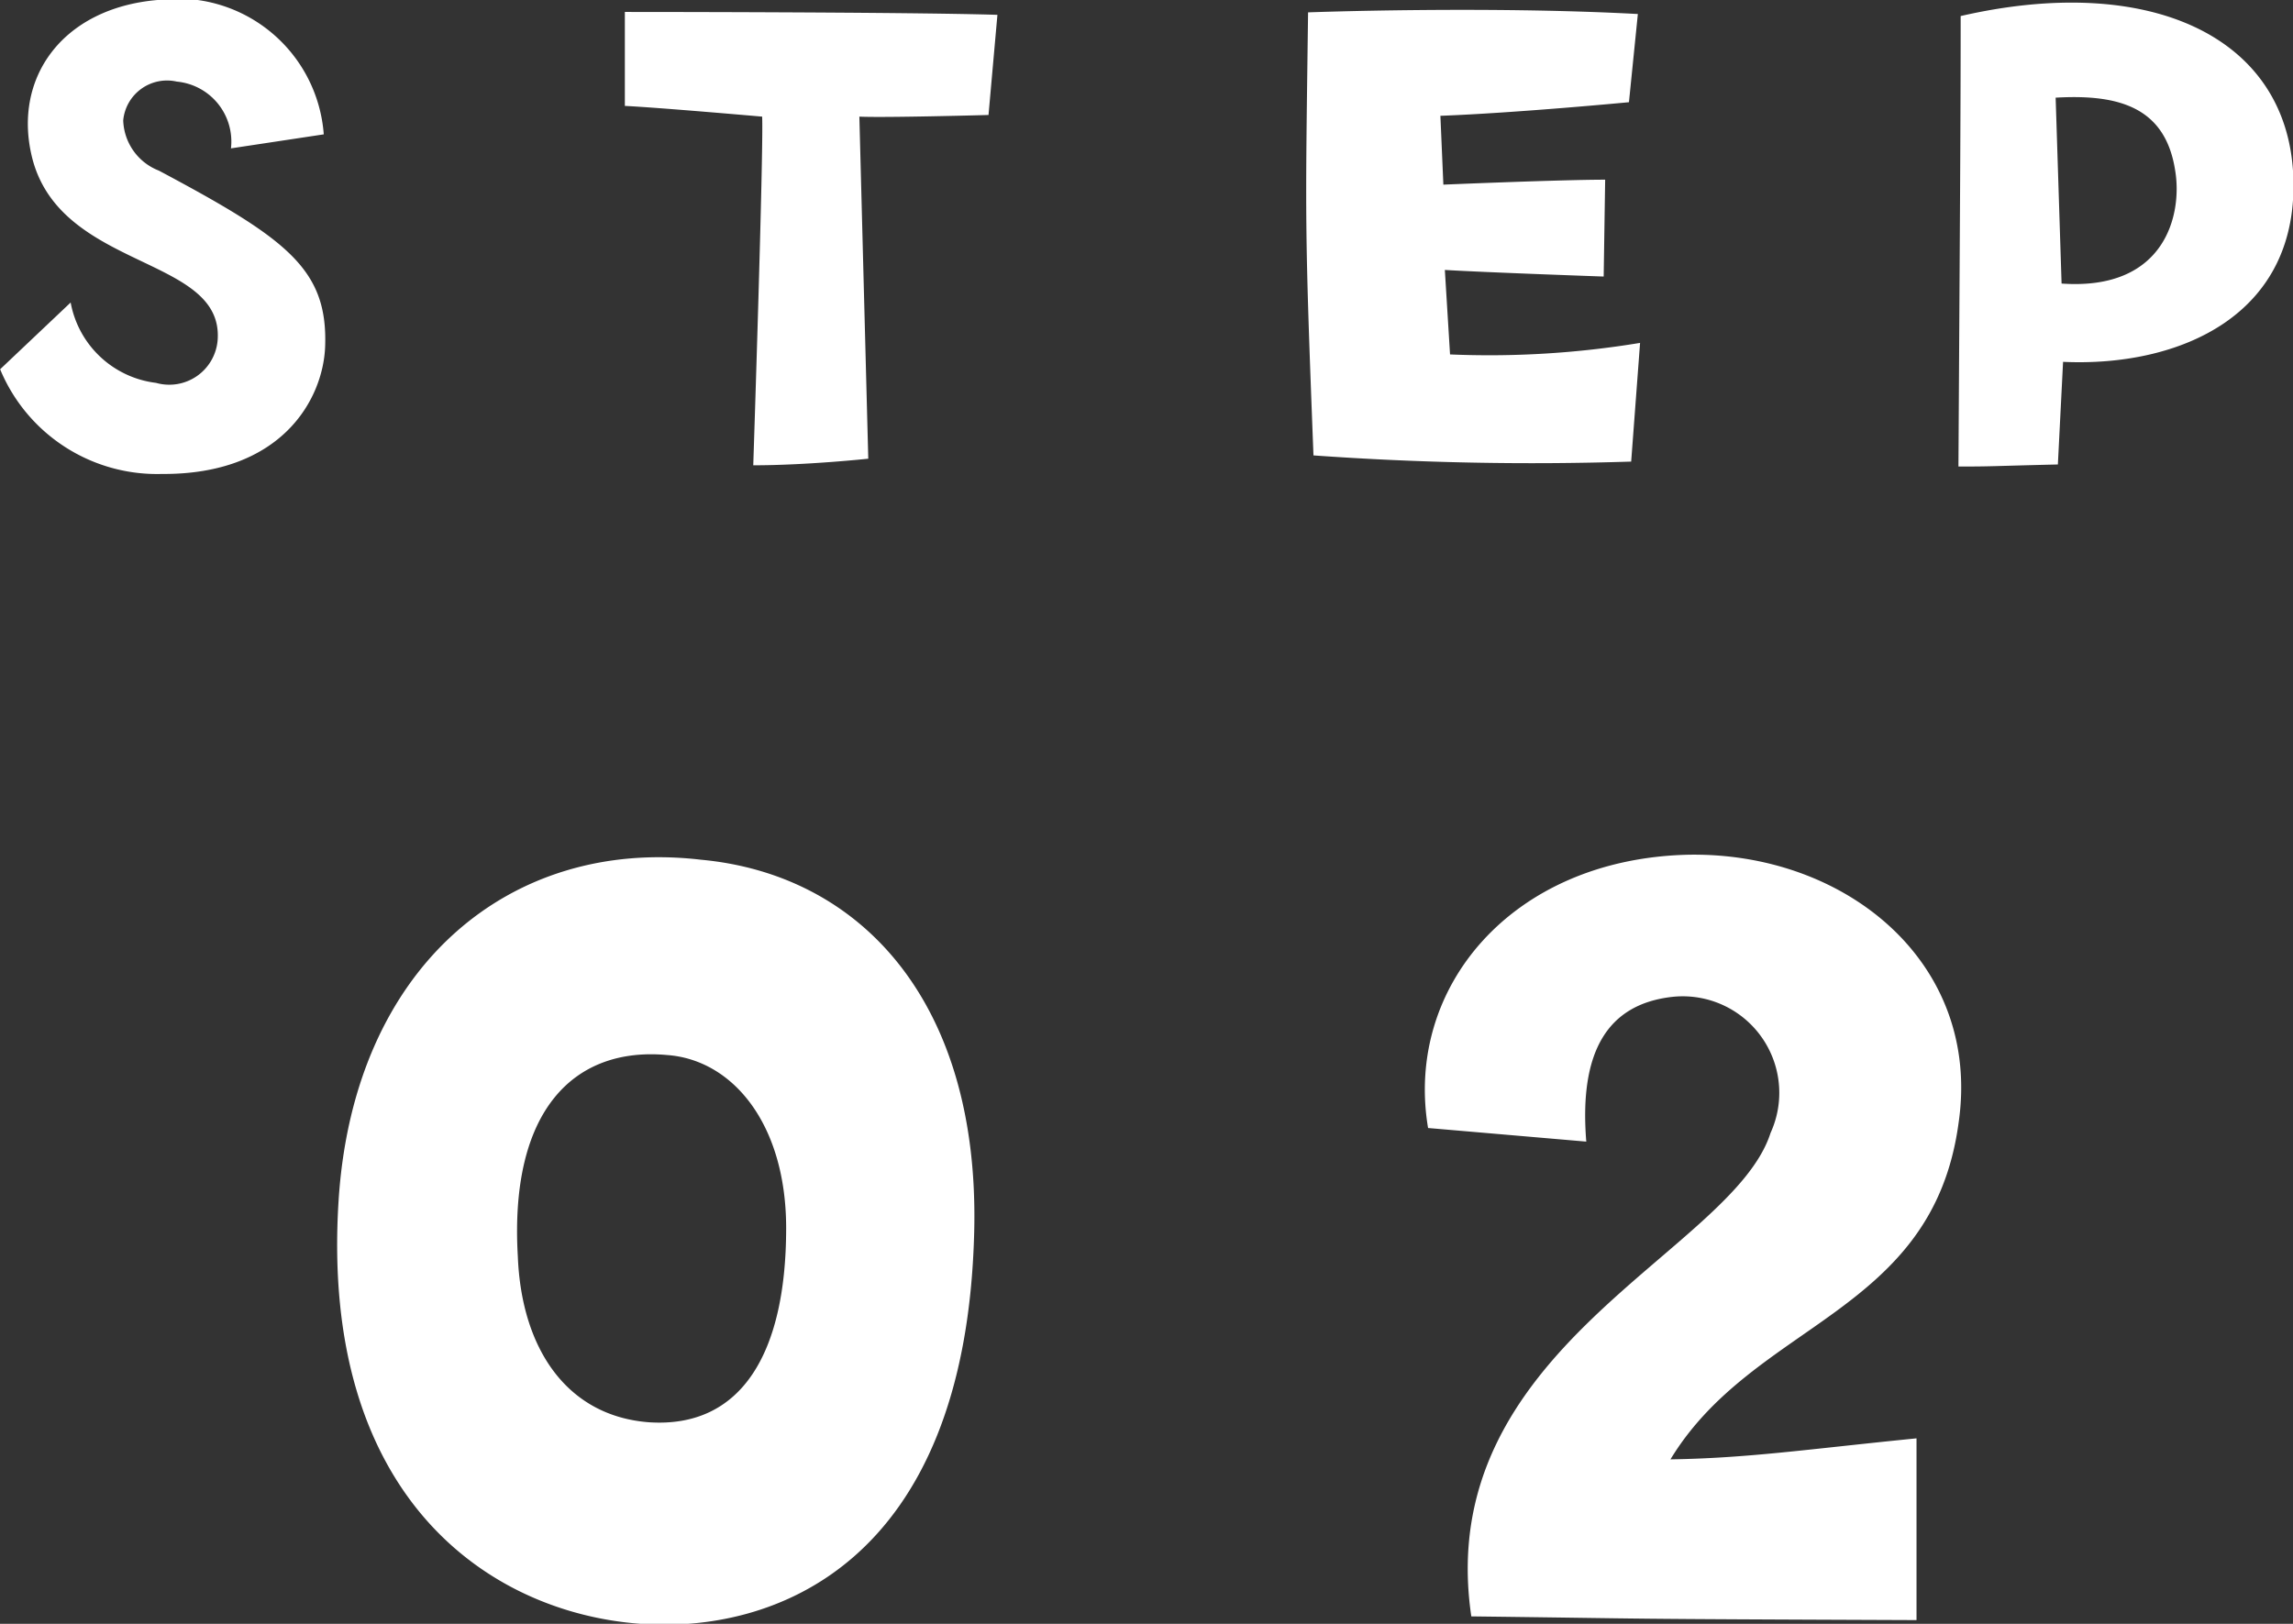
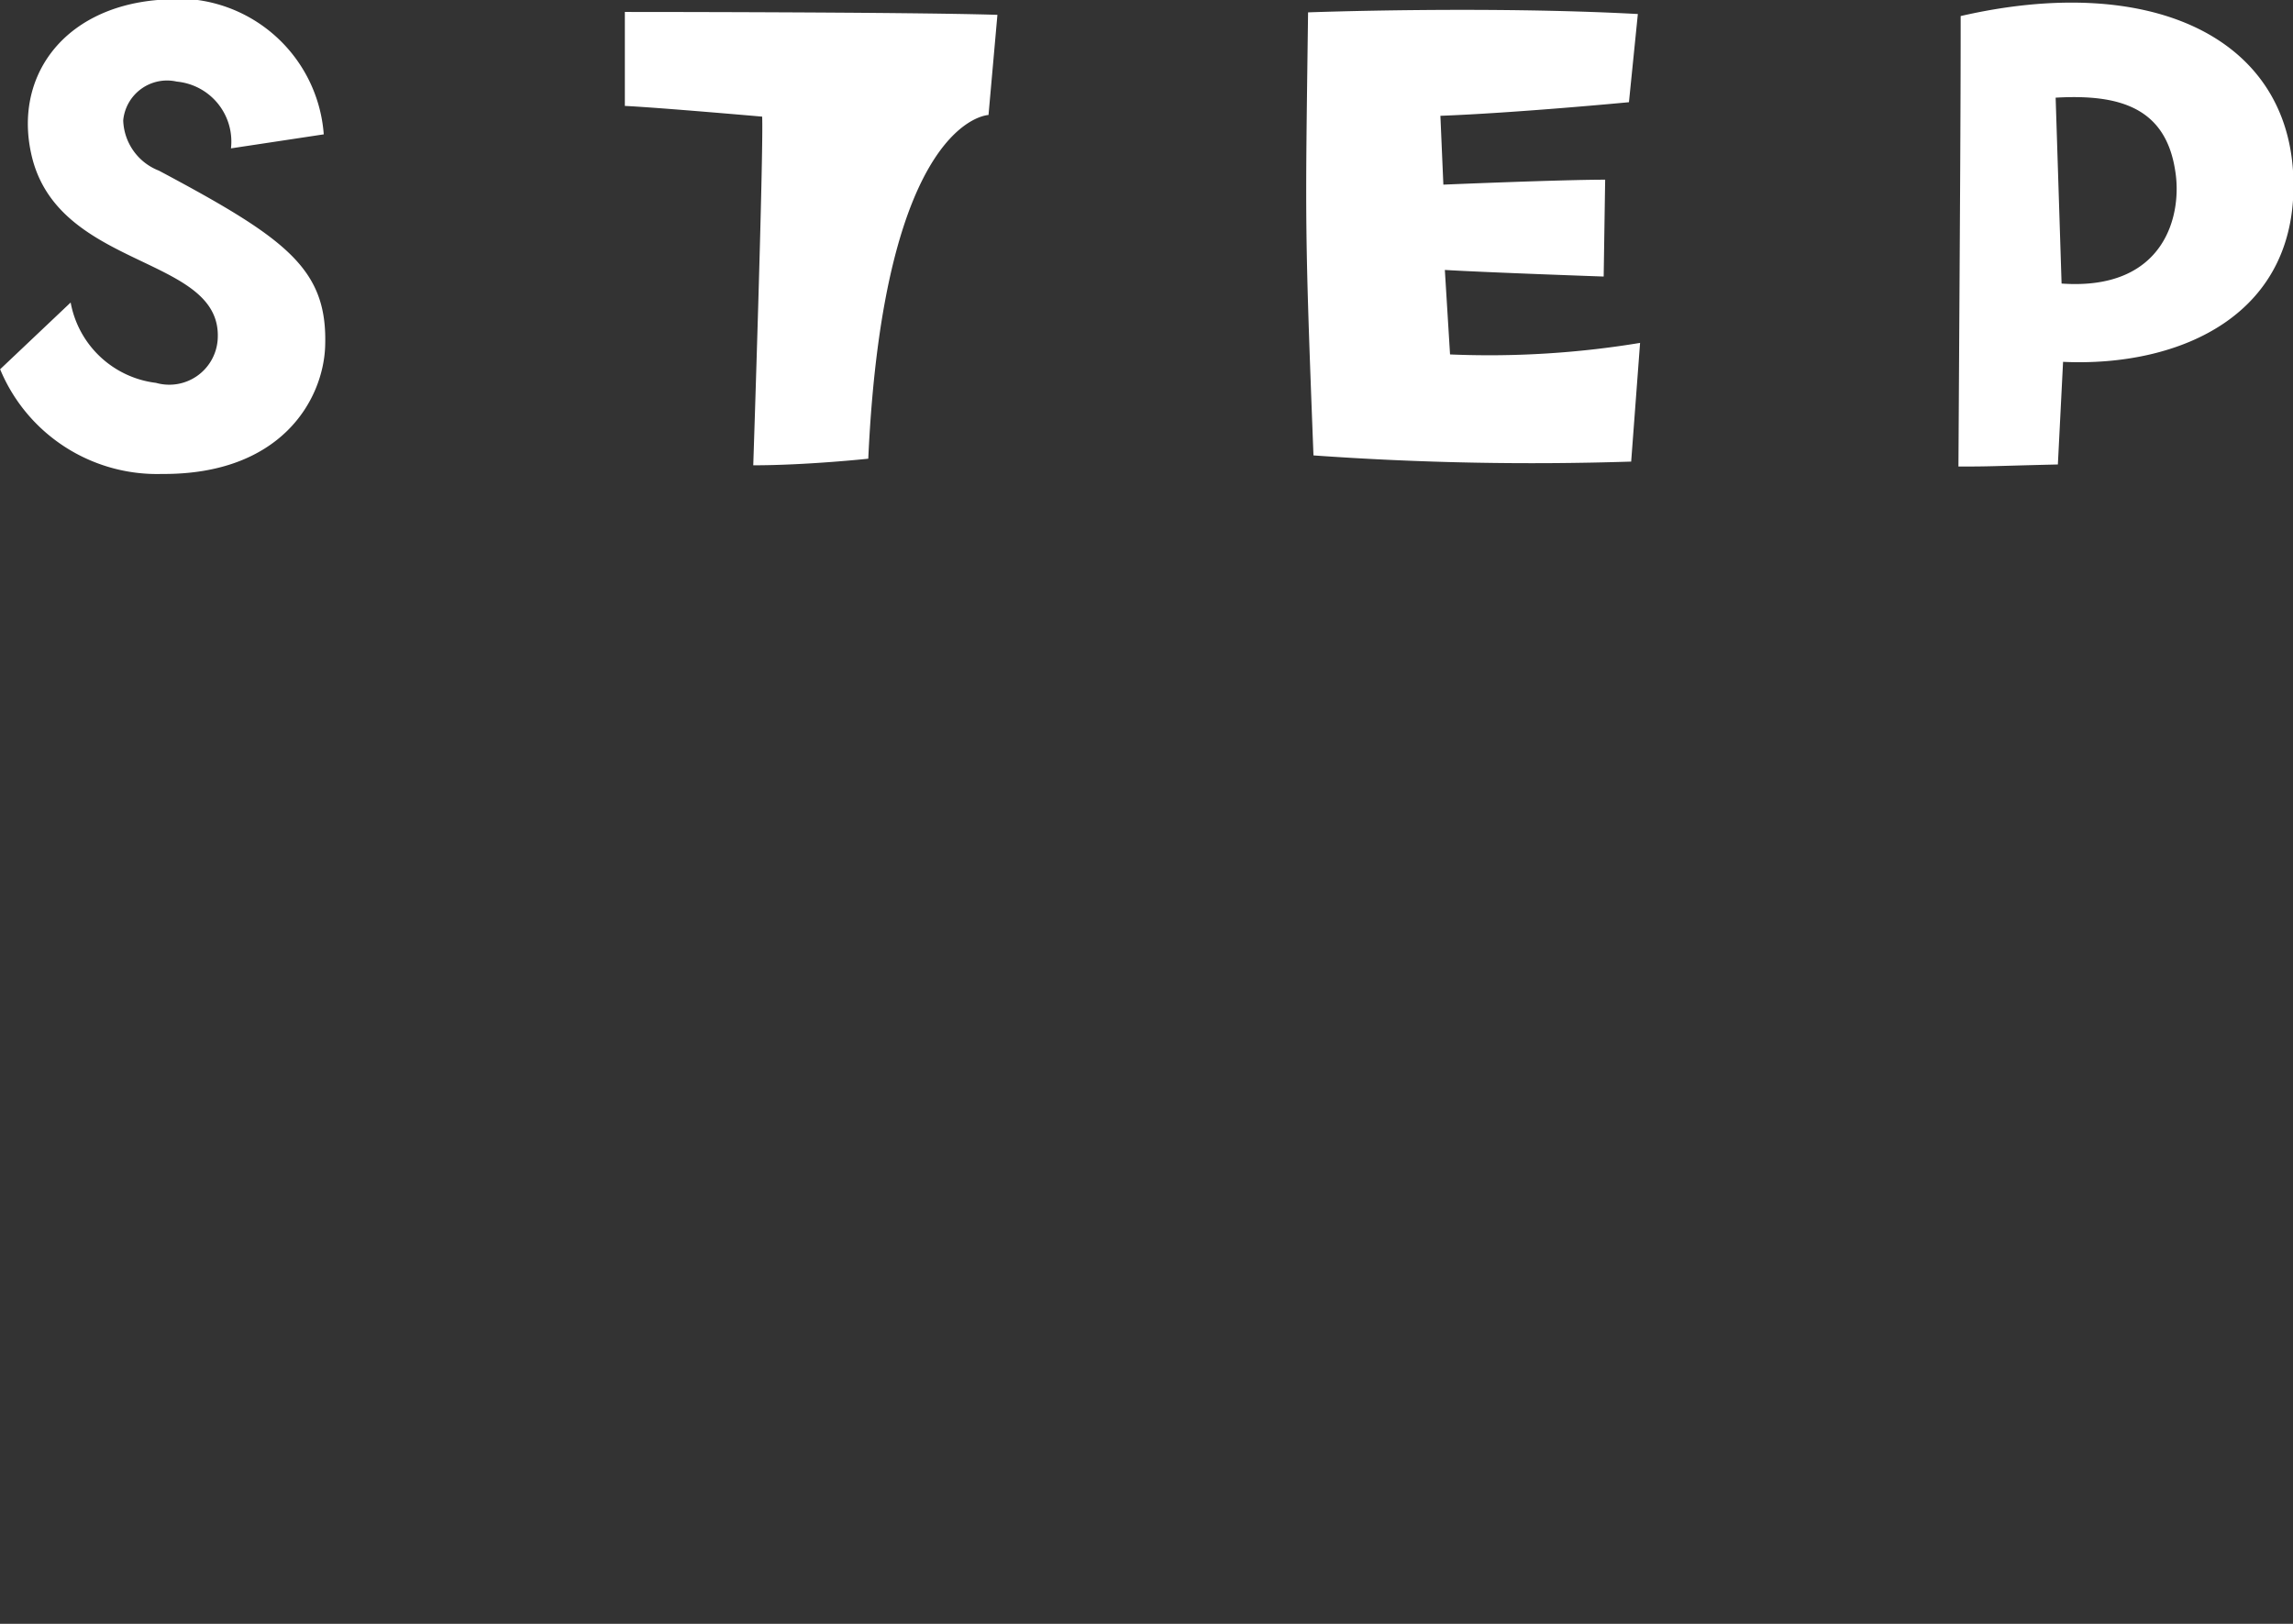
<svg xmlns="http://www.w3.org/2000/svg" id="icn_pediatric02.svg" width="111.25" height="78.8" viewBox="0 0 55.625 39.4">
  <rect x="0" y="0" width="55.625" height="39.4" fill="#333333" stroke="none" />
  <defs>
    <style>
      .cls-1 {
        fill: #fff;
        fill-rule: evenodd;
      }
    </style>
  </defs>
-   <path id="_02" data-name="02" class="cls-1" d="M948.251,7977.78c3.209,0.24,7.889-1.41,8.1-9.48,0.15-5.58-2.73-8.7-6.63-9.06-4.619-.54-8.429,2.58-8.789,8.28C940.481,7974.72,944.591,7977.51,948.251,7977.78Zm0.659-13.8c1.59,0.12,2.88,1.68,2.88,4.2,0,3.03-1.08,4.86-3.329,4.71-1.98-.15-3.09-1.77-3.18-4.02C945.071,7965.3,946.661,7963.77,948.91,7963.98Zm22.29,2.1c-0.18-2.22.54-3.33,2.07-3.51a2.342,2.342,0,0,1,2.4,3.3c-0.93,2.91-8.219,5.22-7.259,11.73,4.889,0.06,2.97.06,10.8,0.09v-4.41c-2.7.27-4.08,0.48-5.969,0.51,2.039-3.36,6.359-3.51,6.989-8.16,0.57-3.9-2.76-6.6-6.6-6.51-4.259.12-6.839,3.24-6.269,6.63Z" transform="translate(-932.719 -7938.38)" />
-   <path id="STEP" class="cls-1" d="M940.606,7946.8c0.072-1.89-.918-2.62-4.033-4.28a1.355,1.355,0,0,1-.865-1.22,1.068,1.068,0,0,1,1.3-.94,1.461,1.461,0,0,1,1.314,1.62l2.251-.34a3.556,3.556,0,0,0-4.033-3.26c-2.341.2-3.547,1.94-3.025,3.89,0.738,2.68,4.645,2.32,4.483,4.37a1.177,1.177,0,0,1-1.494,1.03,2.4,2.4,0,0,1-2.071-1.95l-1.711,1.62a4.121,4.121,0,0,0,3.926,2.54C939.543,7949.9,940.552,7948.08,940.606,7946.8Zm16.093-5.63,0.216-2.43c-2.25-.07-9.038-0.07-9.038-0.07v2.28c0.828,0.04,3.331.26,3.331,0.26,0.036,0.84-.216,8.46-0.216,8.46,1.3,0,2.79-.16,2.79-0.16l-0.216-8.3C954.161,7941.24,956.7,7941.17,956.7,7941.17Zm7.883,8.26a74.6,74.6,0,0,0,7.707.15l0.216-2.88a22.476,22.476,0,0,1-4.61.28l-0.126-2.05c0.991,0.06,3.853.16,3.853,0.16l0.036-2.35c-1.08,0-3.925.12-3.925,0.12l-0.072-1.67c1.855-.07,4.574-0.33,4.574-0.33l0.216-2.14c-3.709-.2-8-0.04-8-0.04C964.384,7943.83,964.366,7943.83,964.582,7949.43Zm15.7-10.66c0,2.49-.018,4.87-0.054,10.93,0.846,0,.738-0.01,2.412-0.05l0.126-2.49c2.827,0.13,5.762-1.13,5.582-4.57C988.166,7939.22,984.8,7937.73,980.28,7938.77Zm2.448,6.49-0.144-4.51c1.549-.09,2.665.24,2.9,1.77C985.663,7943.58,985.249,7945.44,982.728,7945.26Z" transform="translate(-932.719 -7938.38)" />
+   <path id="STEP" class="cls-1" d="M940.606,7946.8c0.072-1.89-.918-2.62-4.033-4.28a1.355,1.355,0,0,1-.865-1.22,1.068,1.068,0,0,1,1.3-.94,1.461,1.461,0,0,1,1.314,1.62l2.251-.34a3.556,3.556,0,0,0-4.033-3.26c-2.341.2-3.547,1.94-3.025,3.89,0.738,2.68,4.645,2.32,4.483,4.37a1.177,1.177,0,0,1-1.494,1.03,2.4,2.4,0,0,1-2.071-1.95l-1.711,1.62a4.121,4.121,0,0,0,3.926,2.54C939.543,7949.9,940.552,7948.08,940.606,7946.8Zm16.093-5.63,0.216-2.43c-2.25-.07-9.038-0.07-9.038-0.07v2.28c0.828,0.04,3.331.26,3.331,0.26,0.036,0.84-.216,8.46-0.216,8.46,1.3,0,2.79-.16,2.79-0.16C954.161,7941.24,956.7,7941.17,956.7,7941.17Zm7.883,8.26a74.6,74.6,0,0,0,7.707.15l0.216-2.88a22.476,22.476,0,0,1-4.61.28l-0.126-2.05c0.991,0.06,3.853.16,3.853,0.16l0.036-2.35c-1.08,0-3.925.12-3.925,0.12l-0.072-1.67c1.855-.07,4.574-0.33,4.574-0.33l0.216-2.14c-3.709-.2-8-0.04-8-0.04C964.384,7943.83,964.366,7943.83,964.582,7949.43Zm15.7-10.66c0,2.49-.018,4.87-0.054,10.93,0.846,0,.738-0.01,2.412-0.05l0.126-2.49c2.827,0.13,5.762-1.13,5.582-4.57C988.166,7939.22,984.8,7937.73,980.28,7938.77Zm2.448,6.49-0.144-4.51c1.549-.09,2.665.24,2.9,1.77C985.663,7943.58,985.249,7945.44,982.728,7945.26Z" transform="translate(-932.719 -7938.38)" />
</svg>